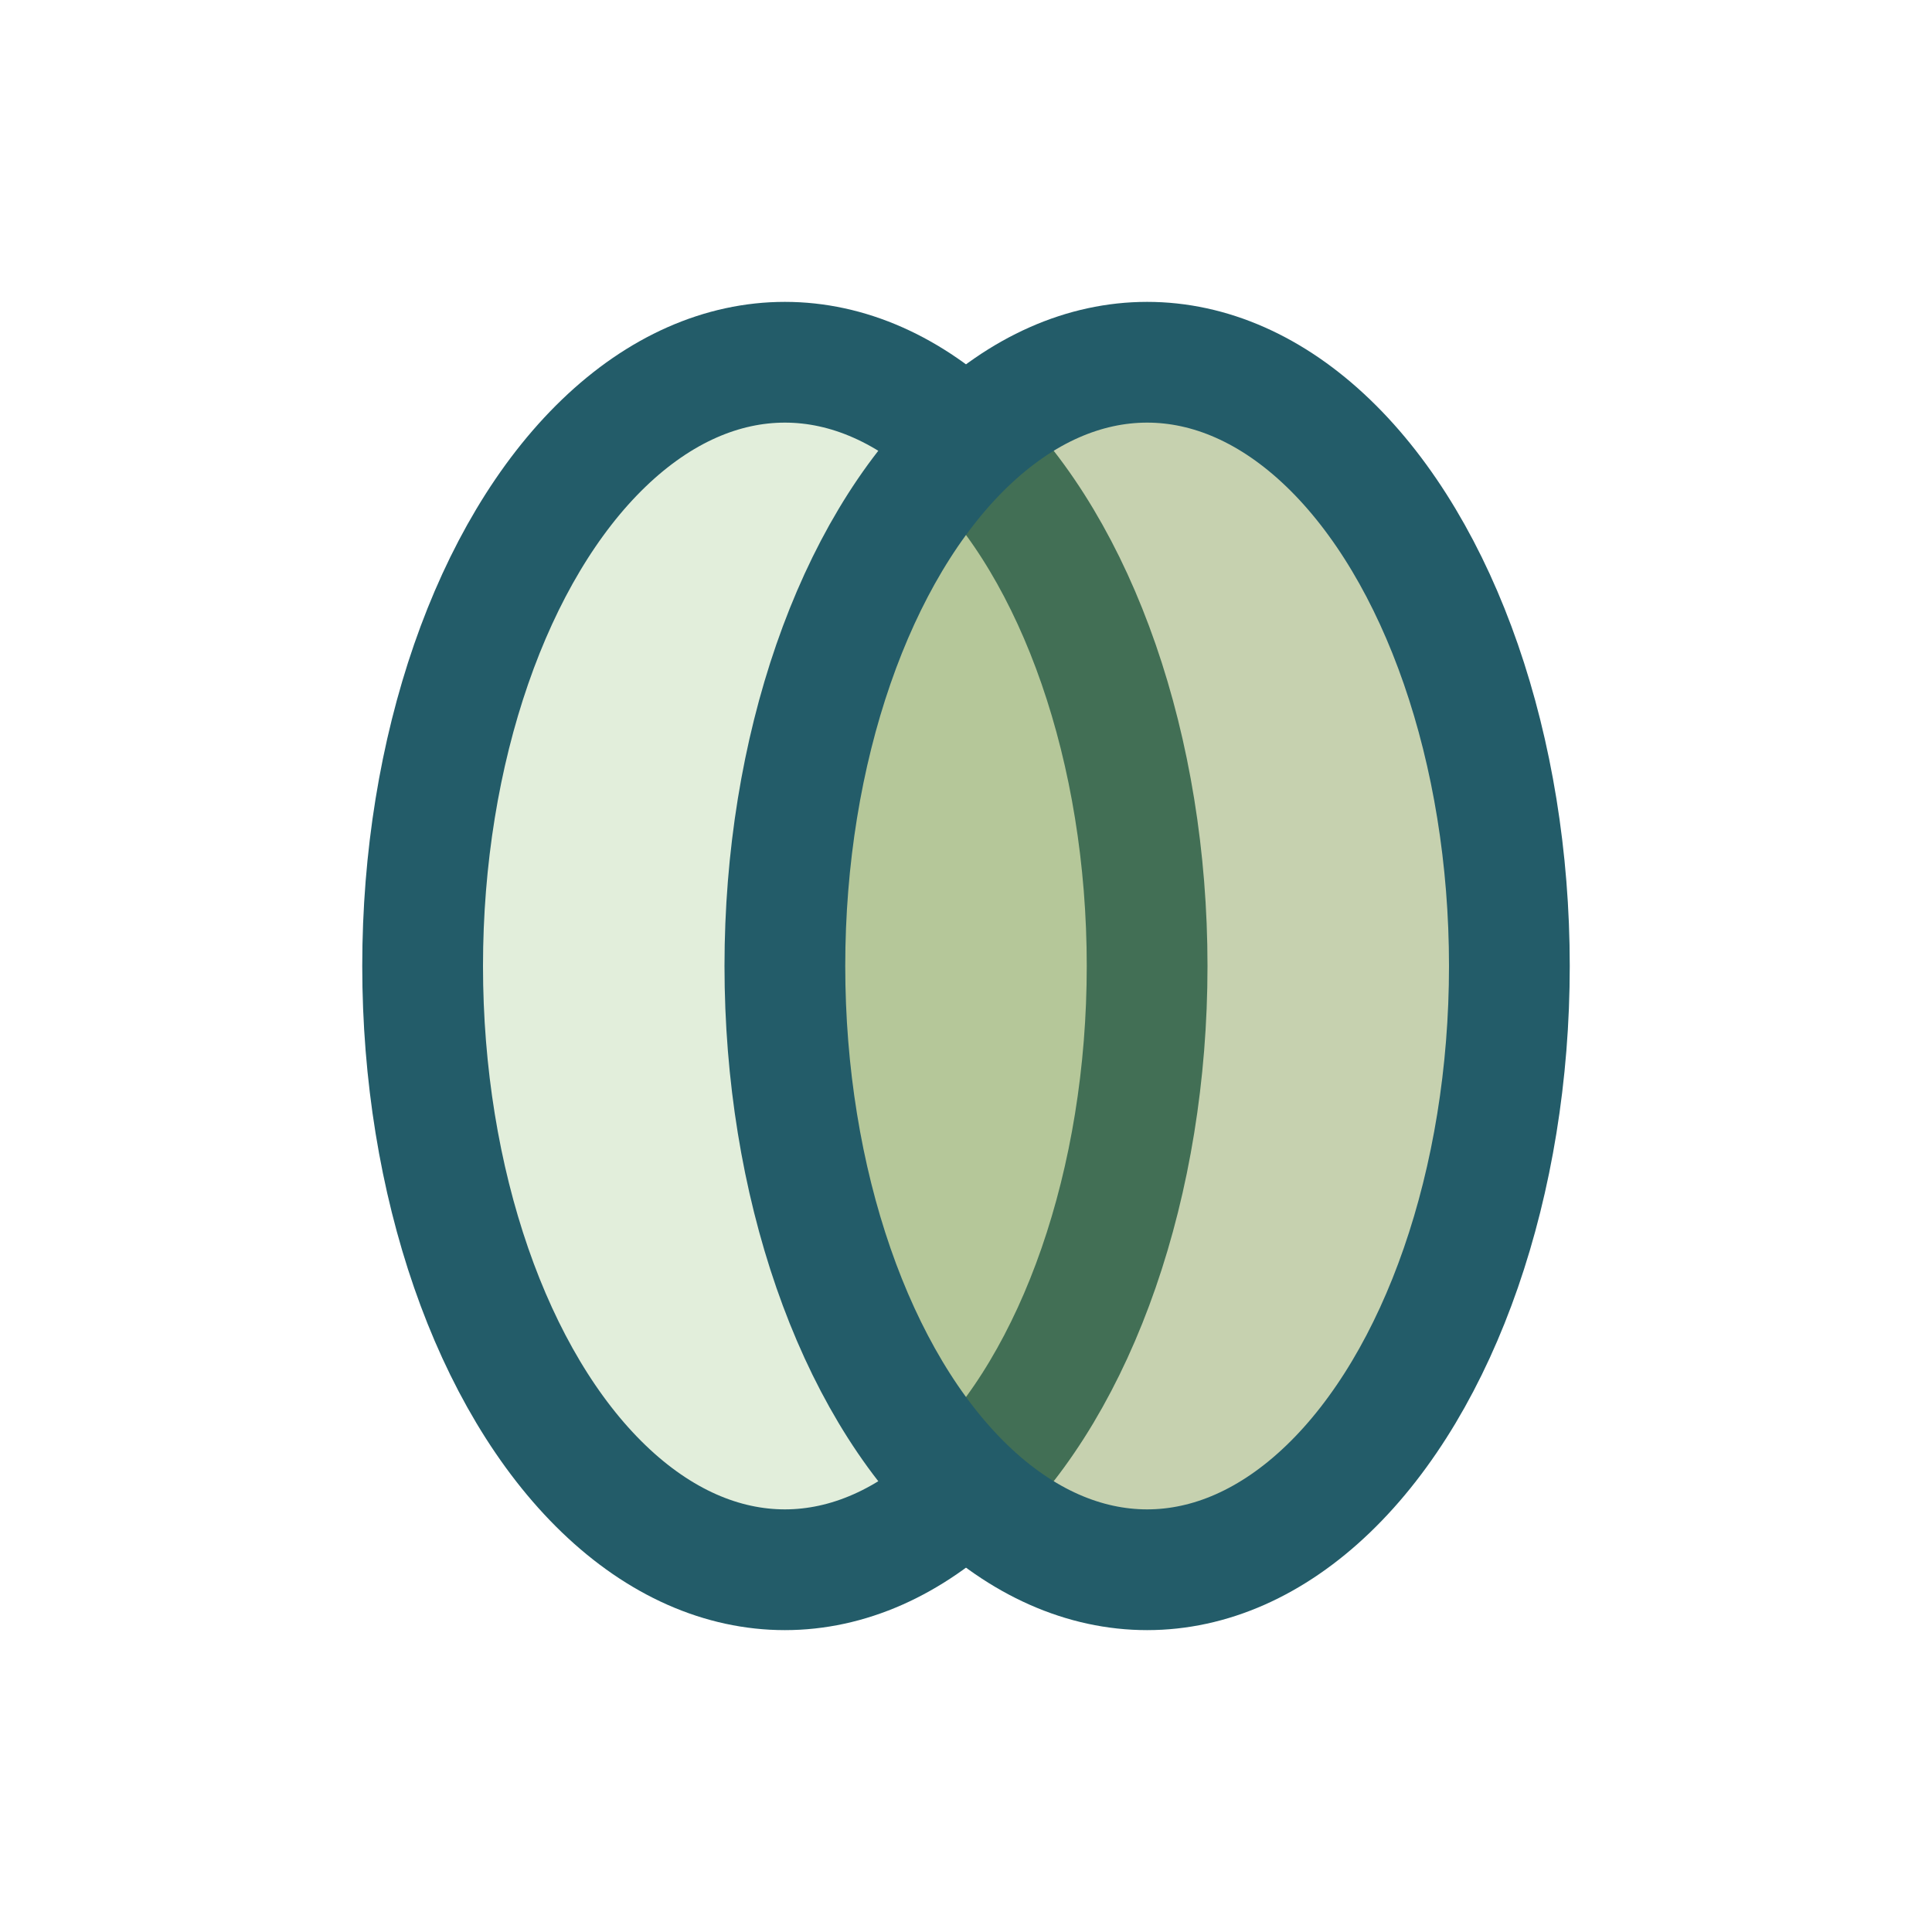
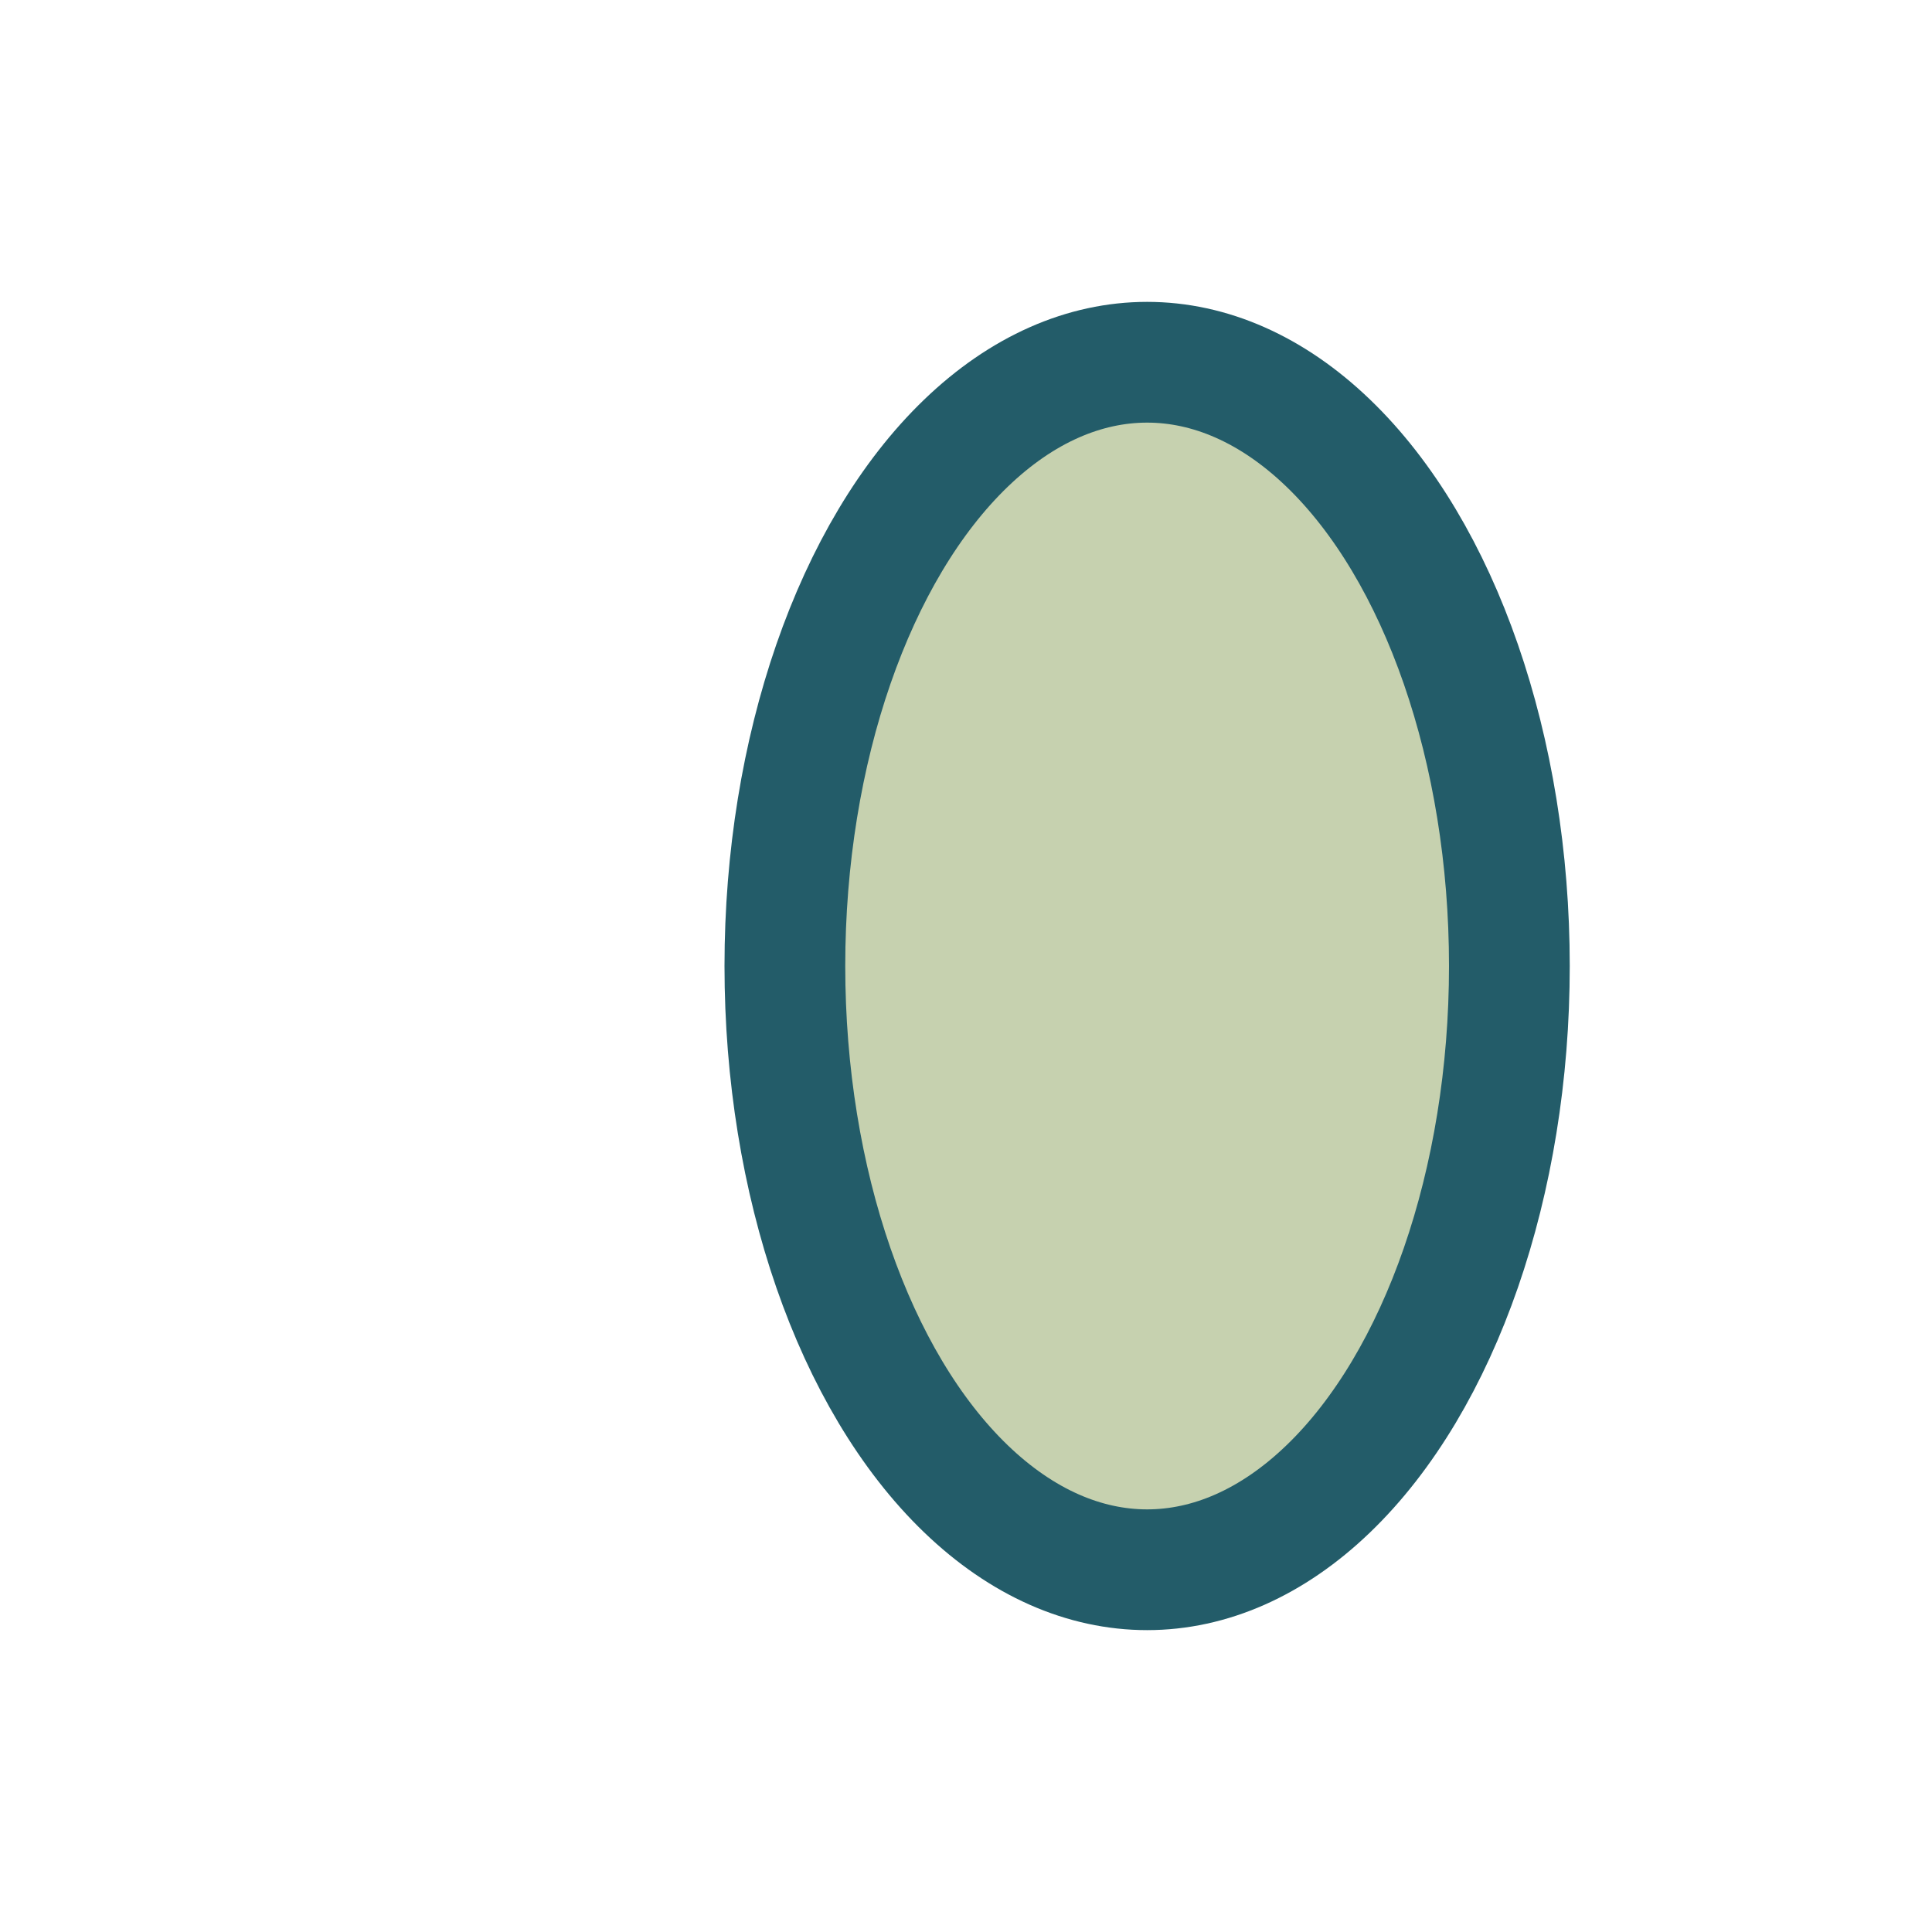
<svg xmlns="http://www.w3.org/2000/svg" width="32" height="32" viewBox="0 0 32 32">
-   <ellipse cx="13" cy="16" rx="6" ry="10" fill="#E2EEDB" stroke="#235C69" stroke-width="2" />
  <ellipse cx="19" cy="16" rx="6" ry="10" fill="#728D39" fill-opacity=".4" stroke="#235C69" stroke-width="2" />
</svg>